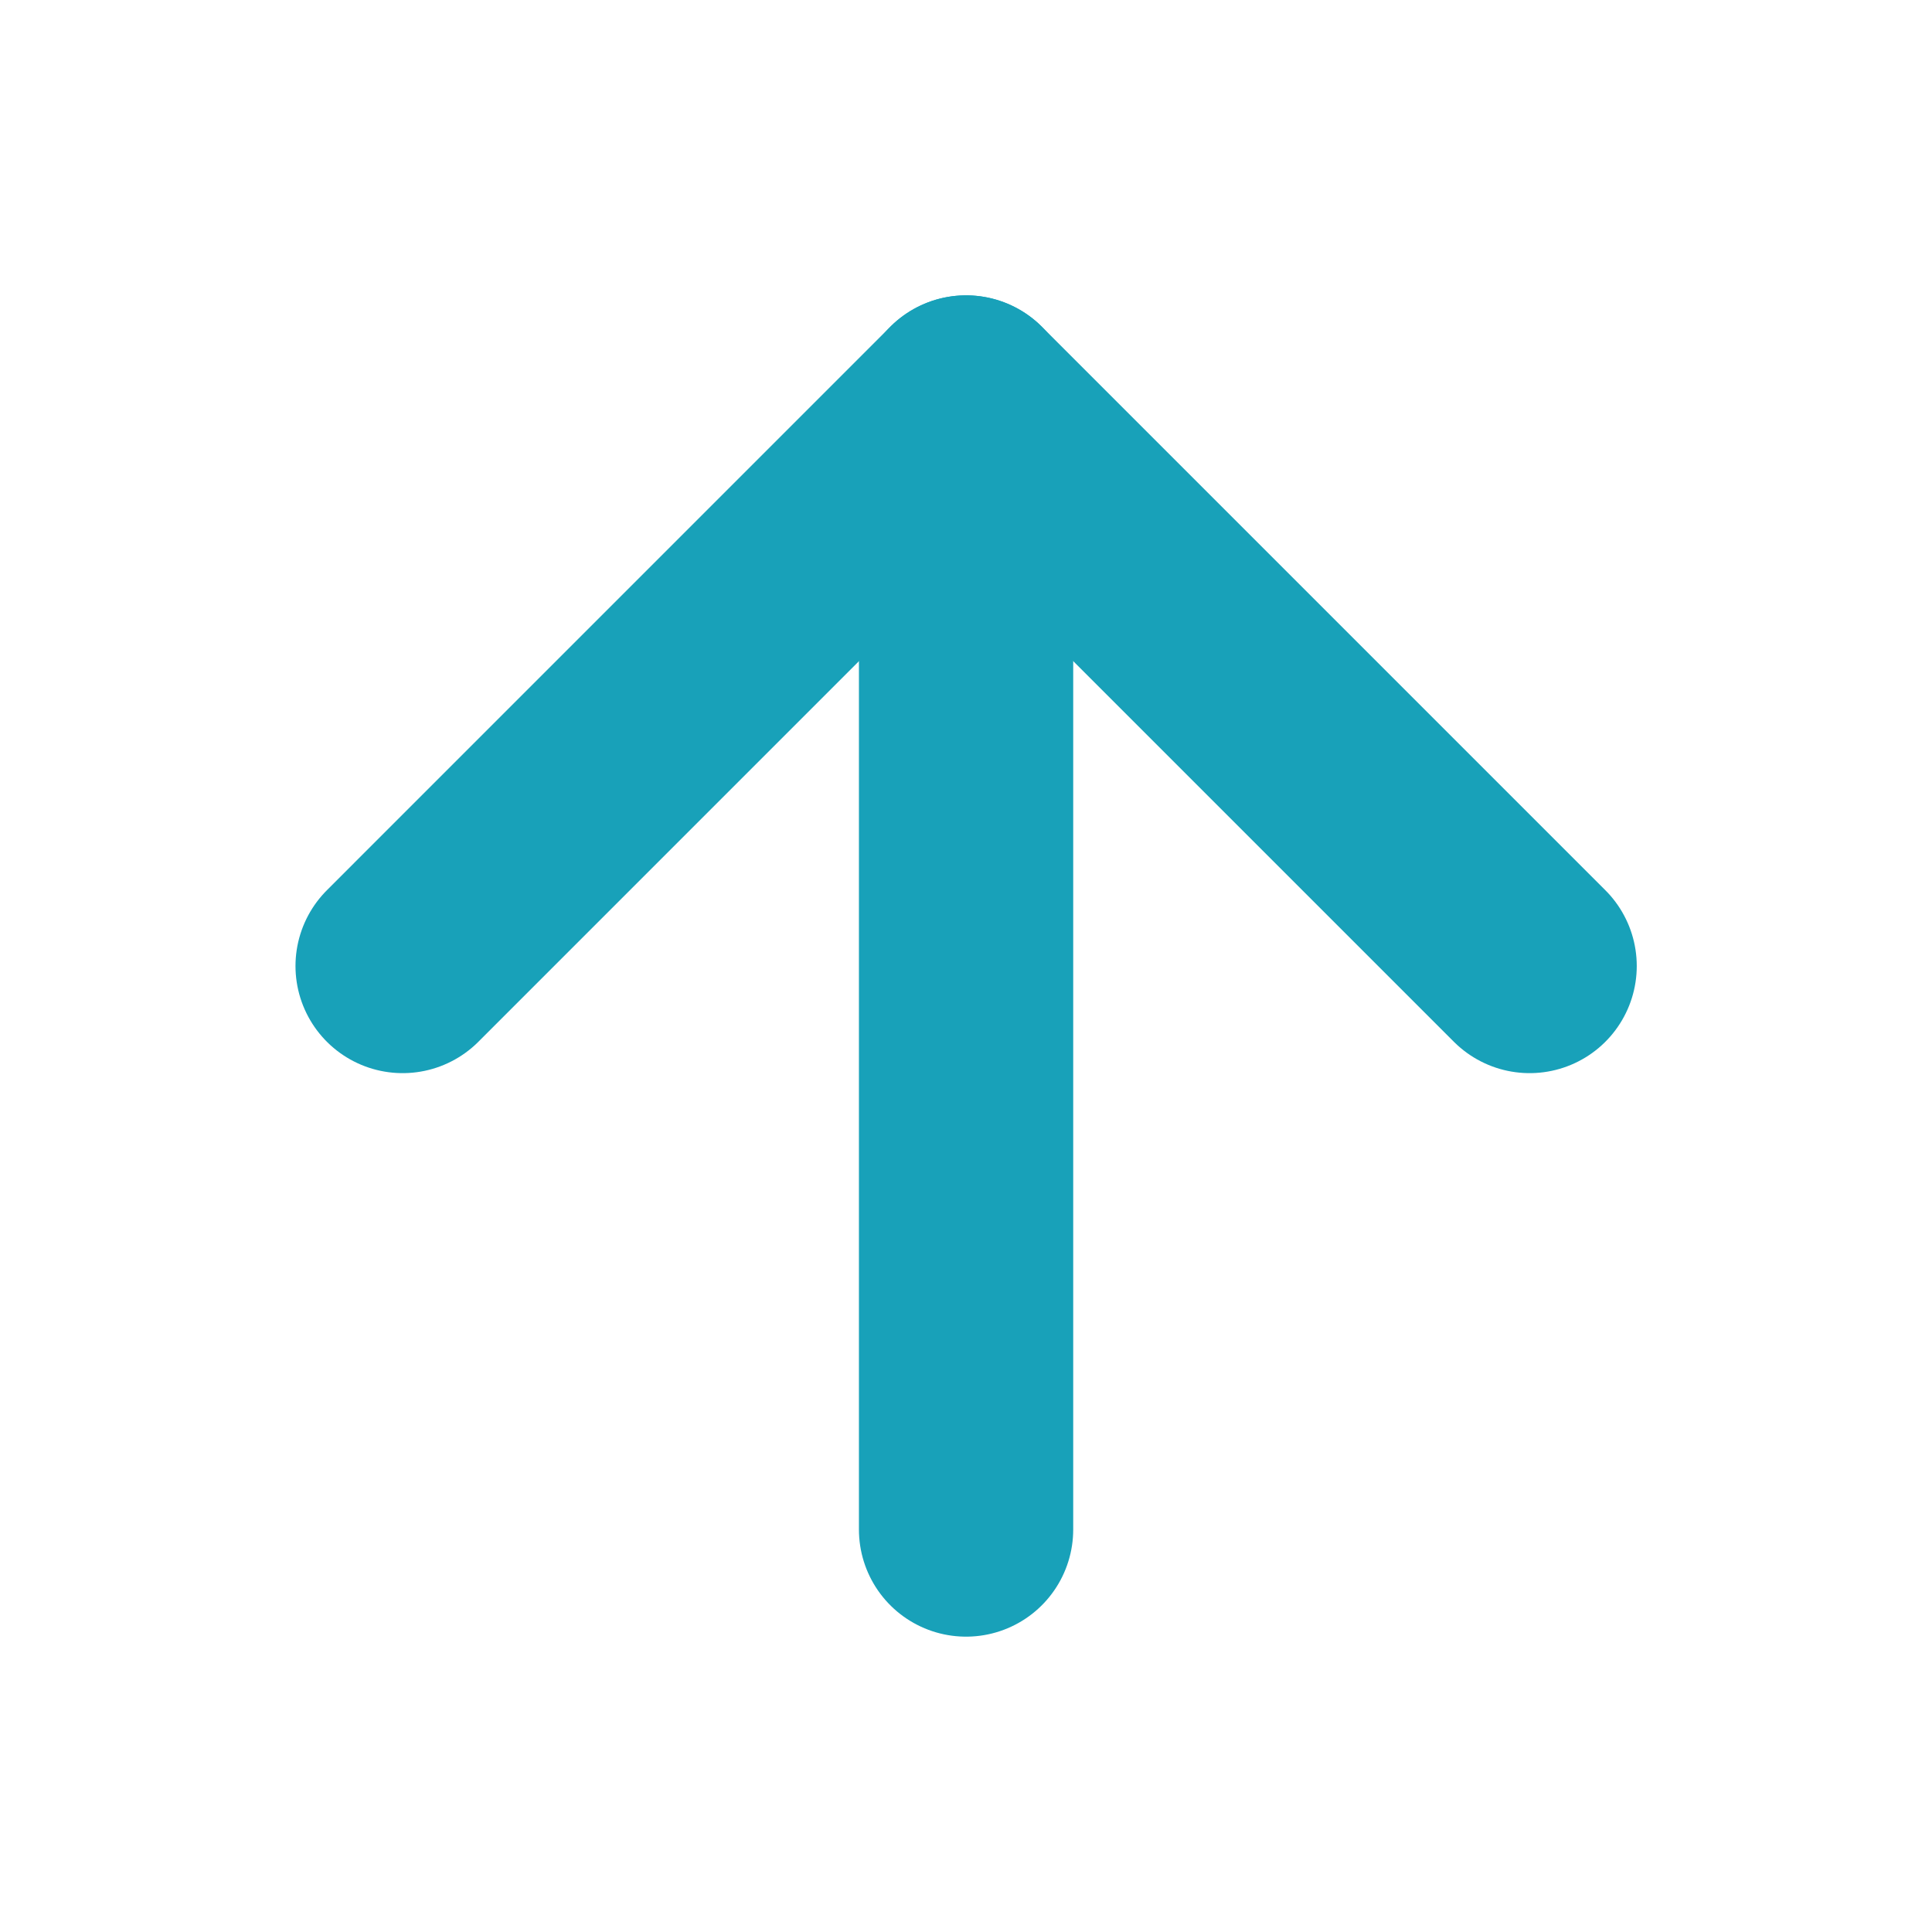
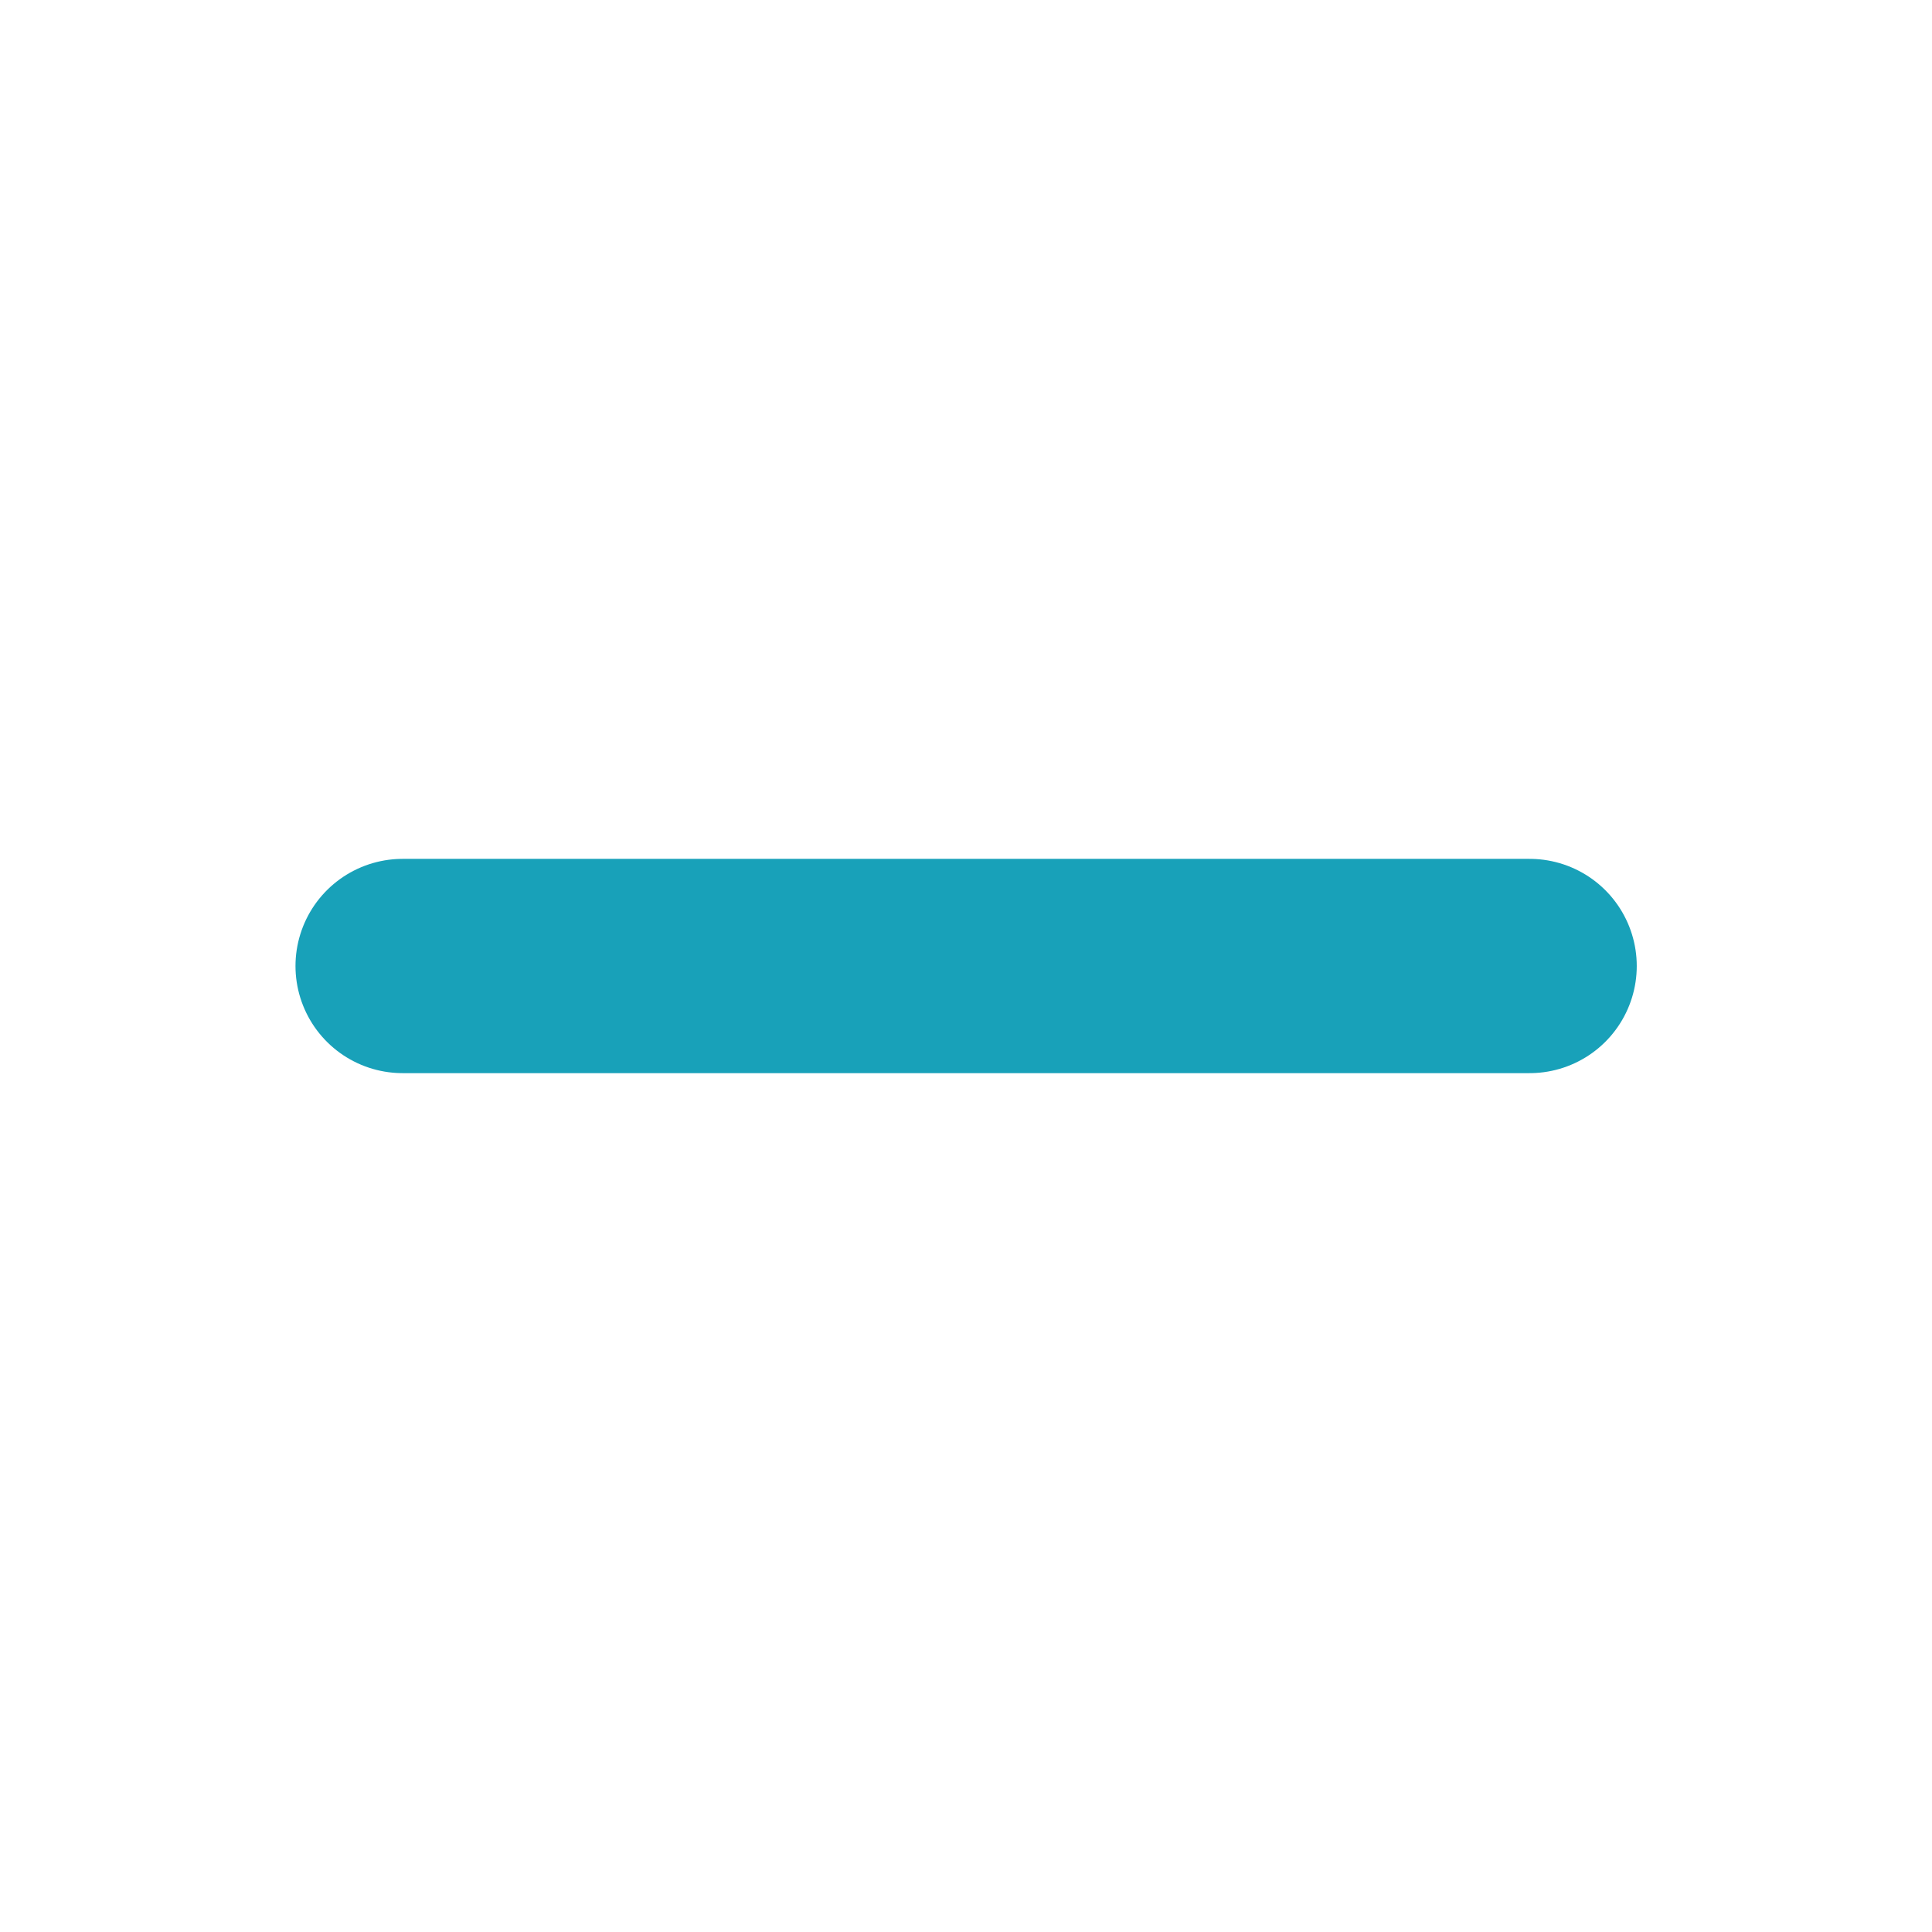
<svg xmlns="http://www.w3.org/2000/svg" width="55" height="55" viewBox="0 0 55 55" fill="none">
-   <path d="M27.502 43.542L27.502 11.458" stroke="#18A1B9" stroke-width="6.1" stroke-linecap="round" stroke-linejoin="round" />
-   <path d="M11.462 27.5L27.503 11.458L43.545 27.5" stroke="#18A1B9" stroke-width="6.1" stroke-linecap="round" stroke-linejoin="round" />
+   <path d="M11.462 27.5L43.545 27.5" stroke="#18A1B9" stroke-width="6.1" stroke-linecap="round" stroke-linejoin="round" />
</svg>